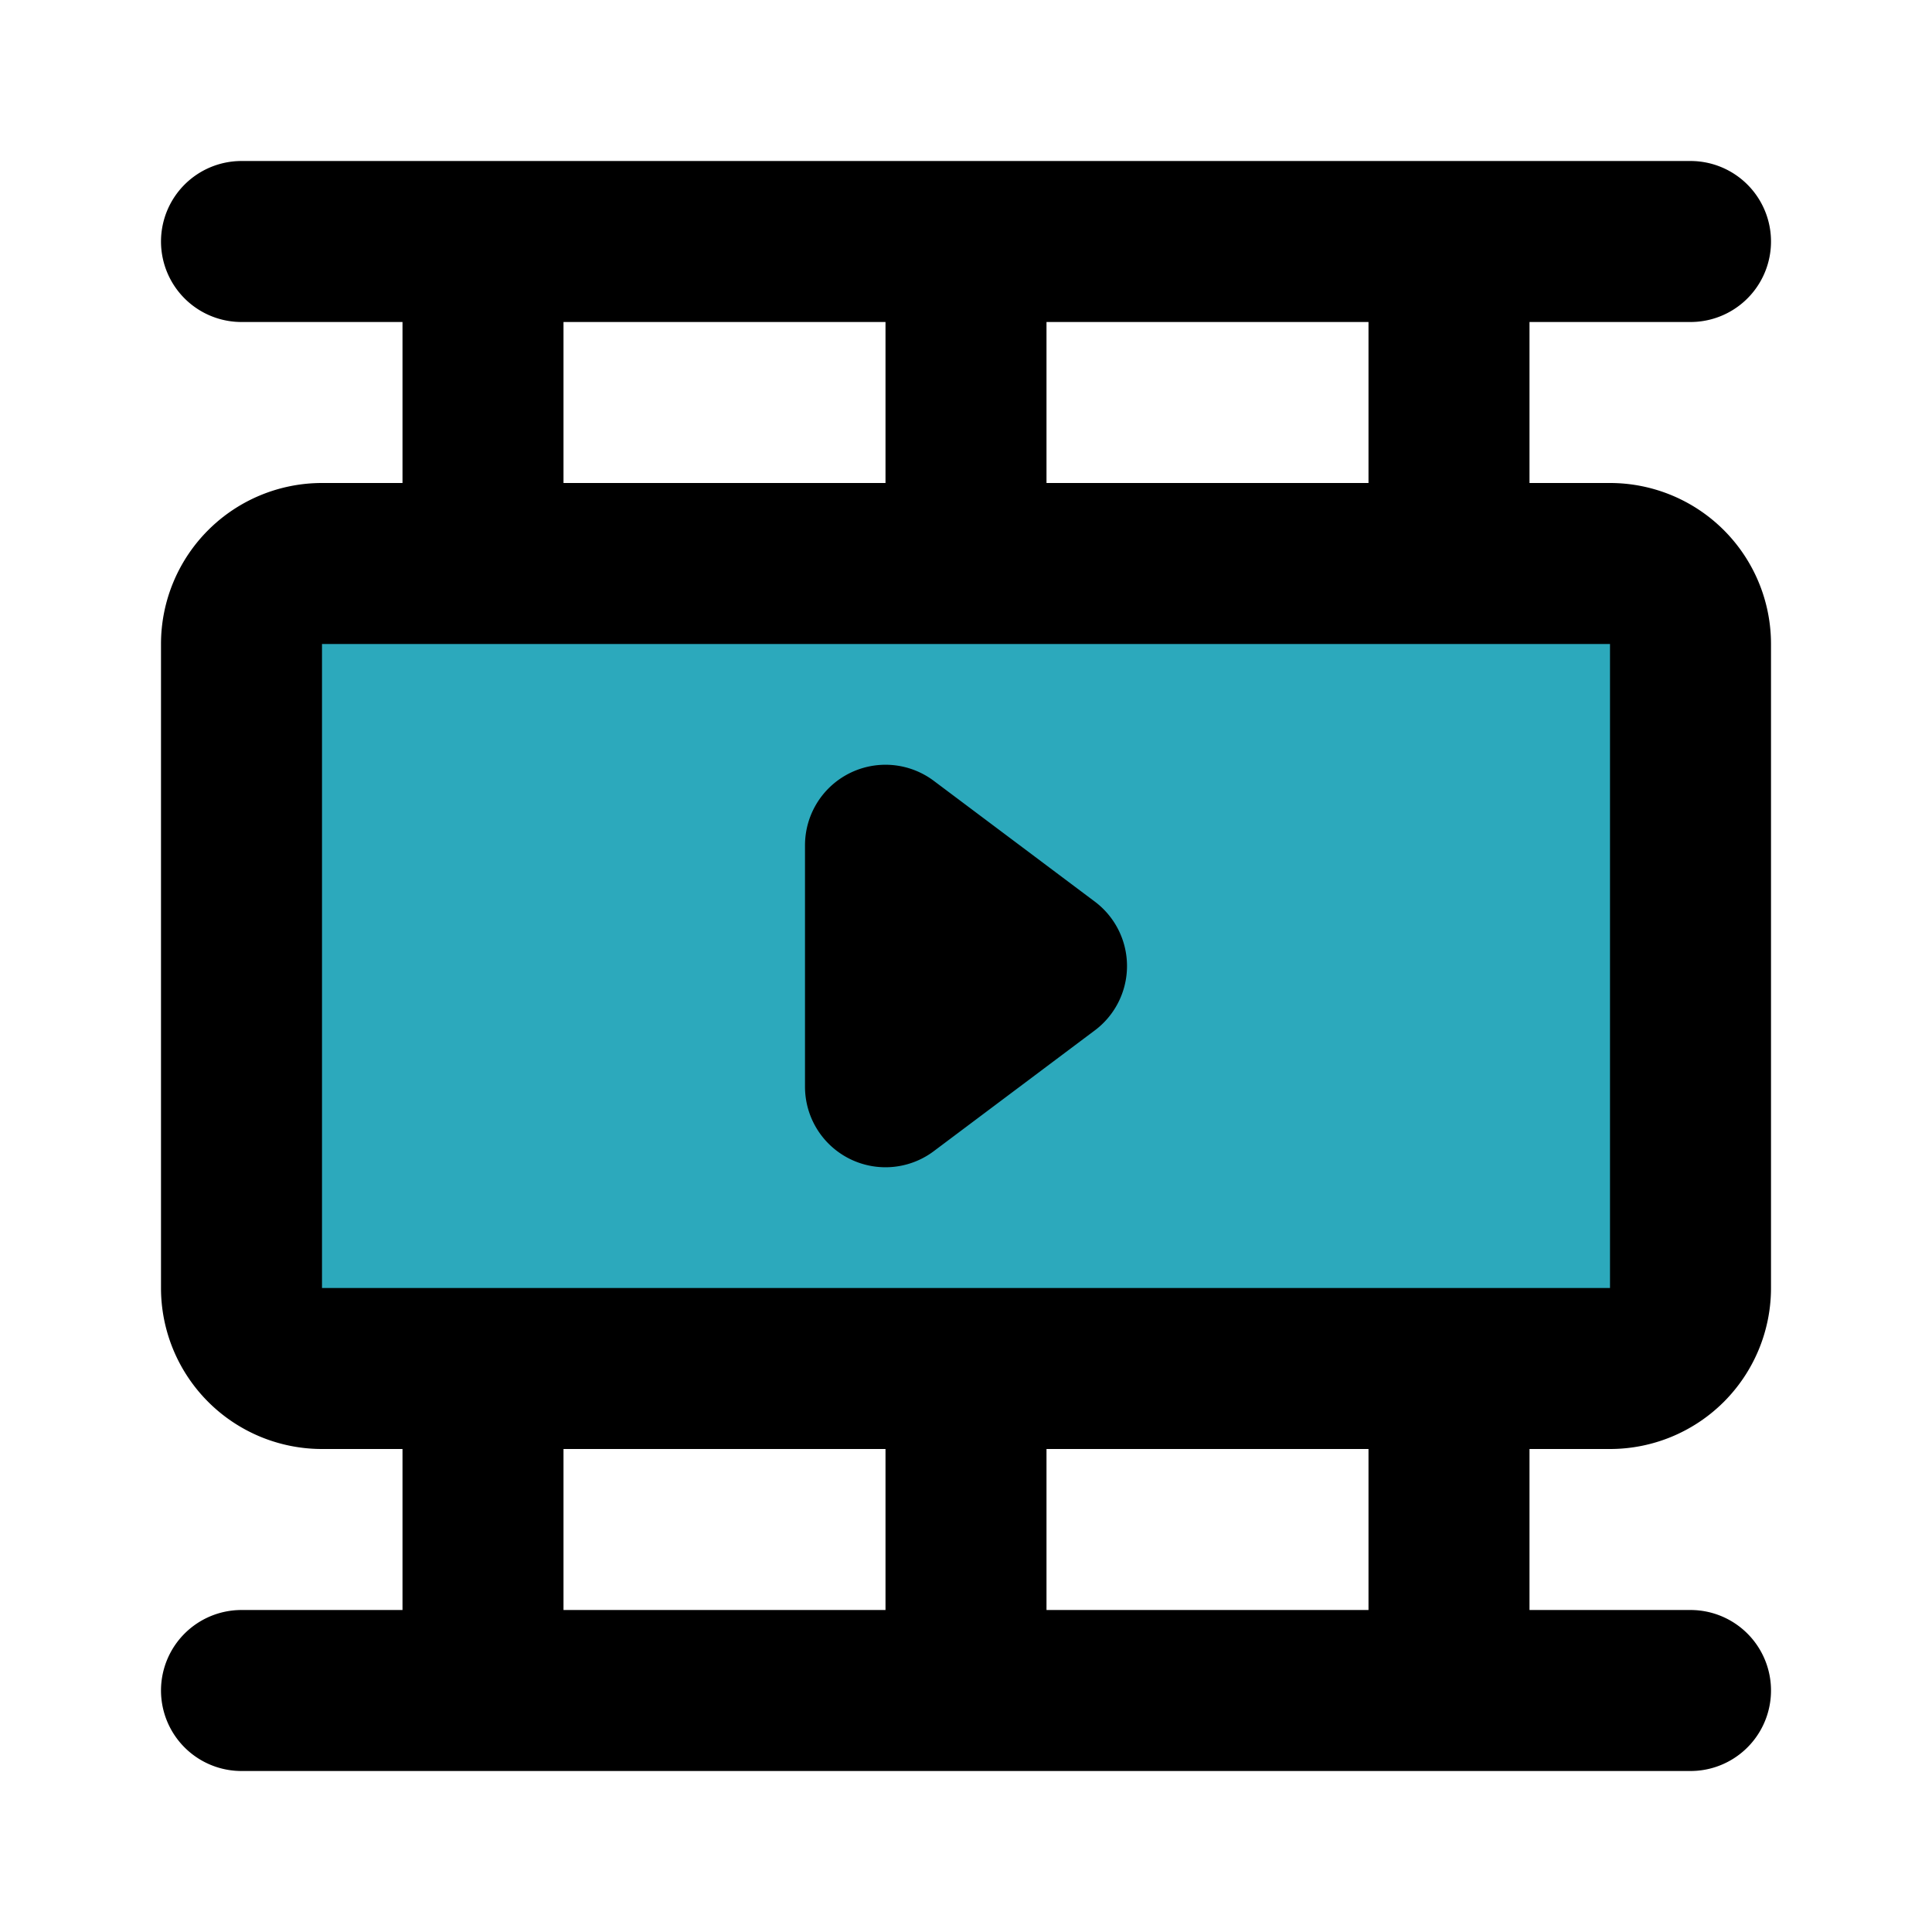
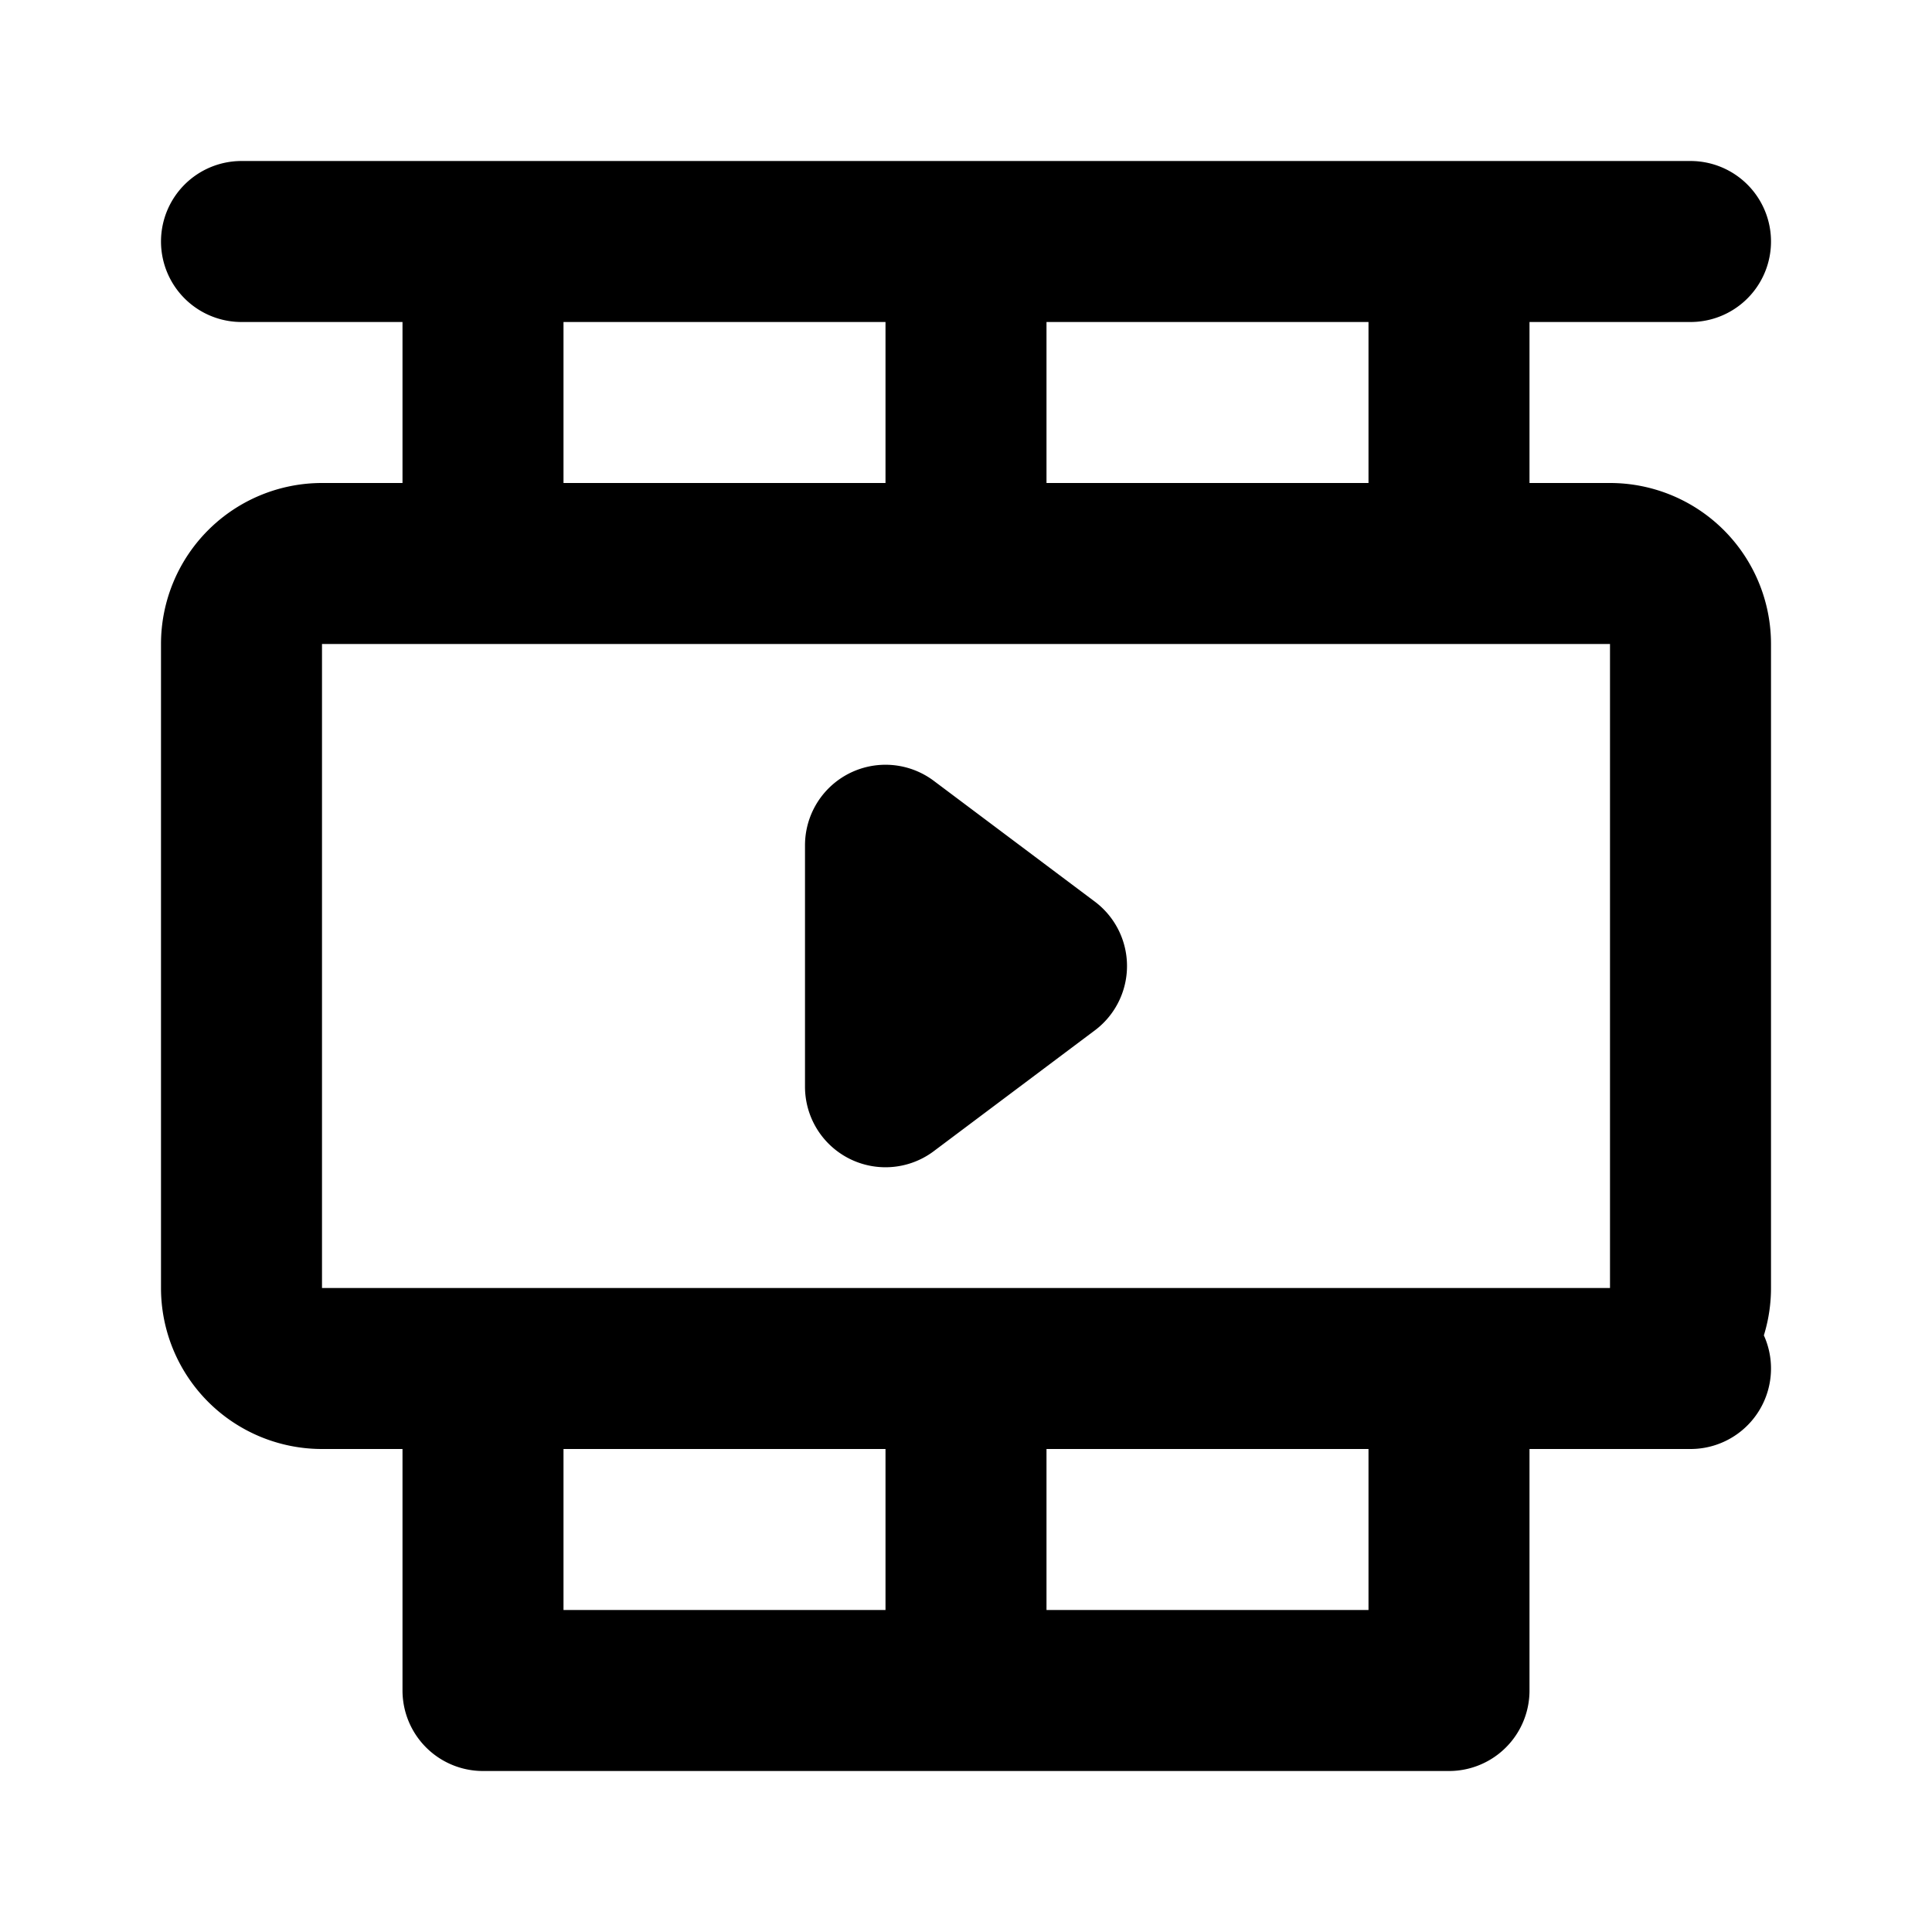
<svg xmlns="http://www.w3.org/2000/svg" fill="#000000" width="800px" height="800px" viewBox="0 0 24 24" id="film-movie" data-name="Flat Line" class="icon flat-line">
-   <rect id="secondary" x="7" y="3" width="10" height="18" rx="1" transform="translate(24 0) rotate(90)" style="fill: rgb(44, 169, 188); stroke-width: 2;" />
-   <path id="primary" d="M12,17v4h6V17ZM6,17v4h6V17ZM3,21H21M18,7V3H12V7ZM12,7V3H6V7ZM3,3H21m-8,9-2-1.5v3ZM3,16V8A1,1,0,0,1,4,7H20a1,1,0,0,1,1,1v8a1,1,0,0,1-1,1H4A1,1,0,0,1,3,16Z" style="fill: none; stroke: rgb(0, 0, 0); stroke-linecap: round; stroke-linejoin: round; stroke-width: 2;" />
+   <path id="primary" d="M12,17v4h6V17ZM6,17v4h6V17ZH21M18,7V3H12V7ZM12,7V3H6V7ZM3,3H21m-8,9-2-1.5v3ZM3,16V8A1,1,0,0,1,4,7H20a1,1,0,0,1,1,1v8a1,1,0,0,1-1,1H4A1,1,0,0,1,3,16Z" style="fill: none; stroke: rgb(0, 0, 0); stroke-linecap: round; stroke-linejoin: round; stroke-width: 2;" />
</svg>